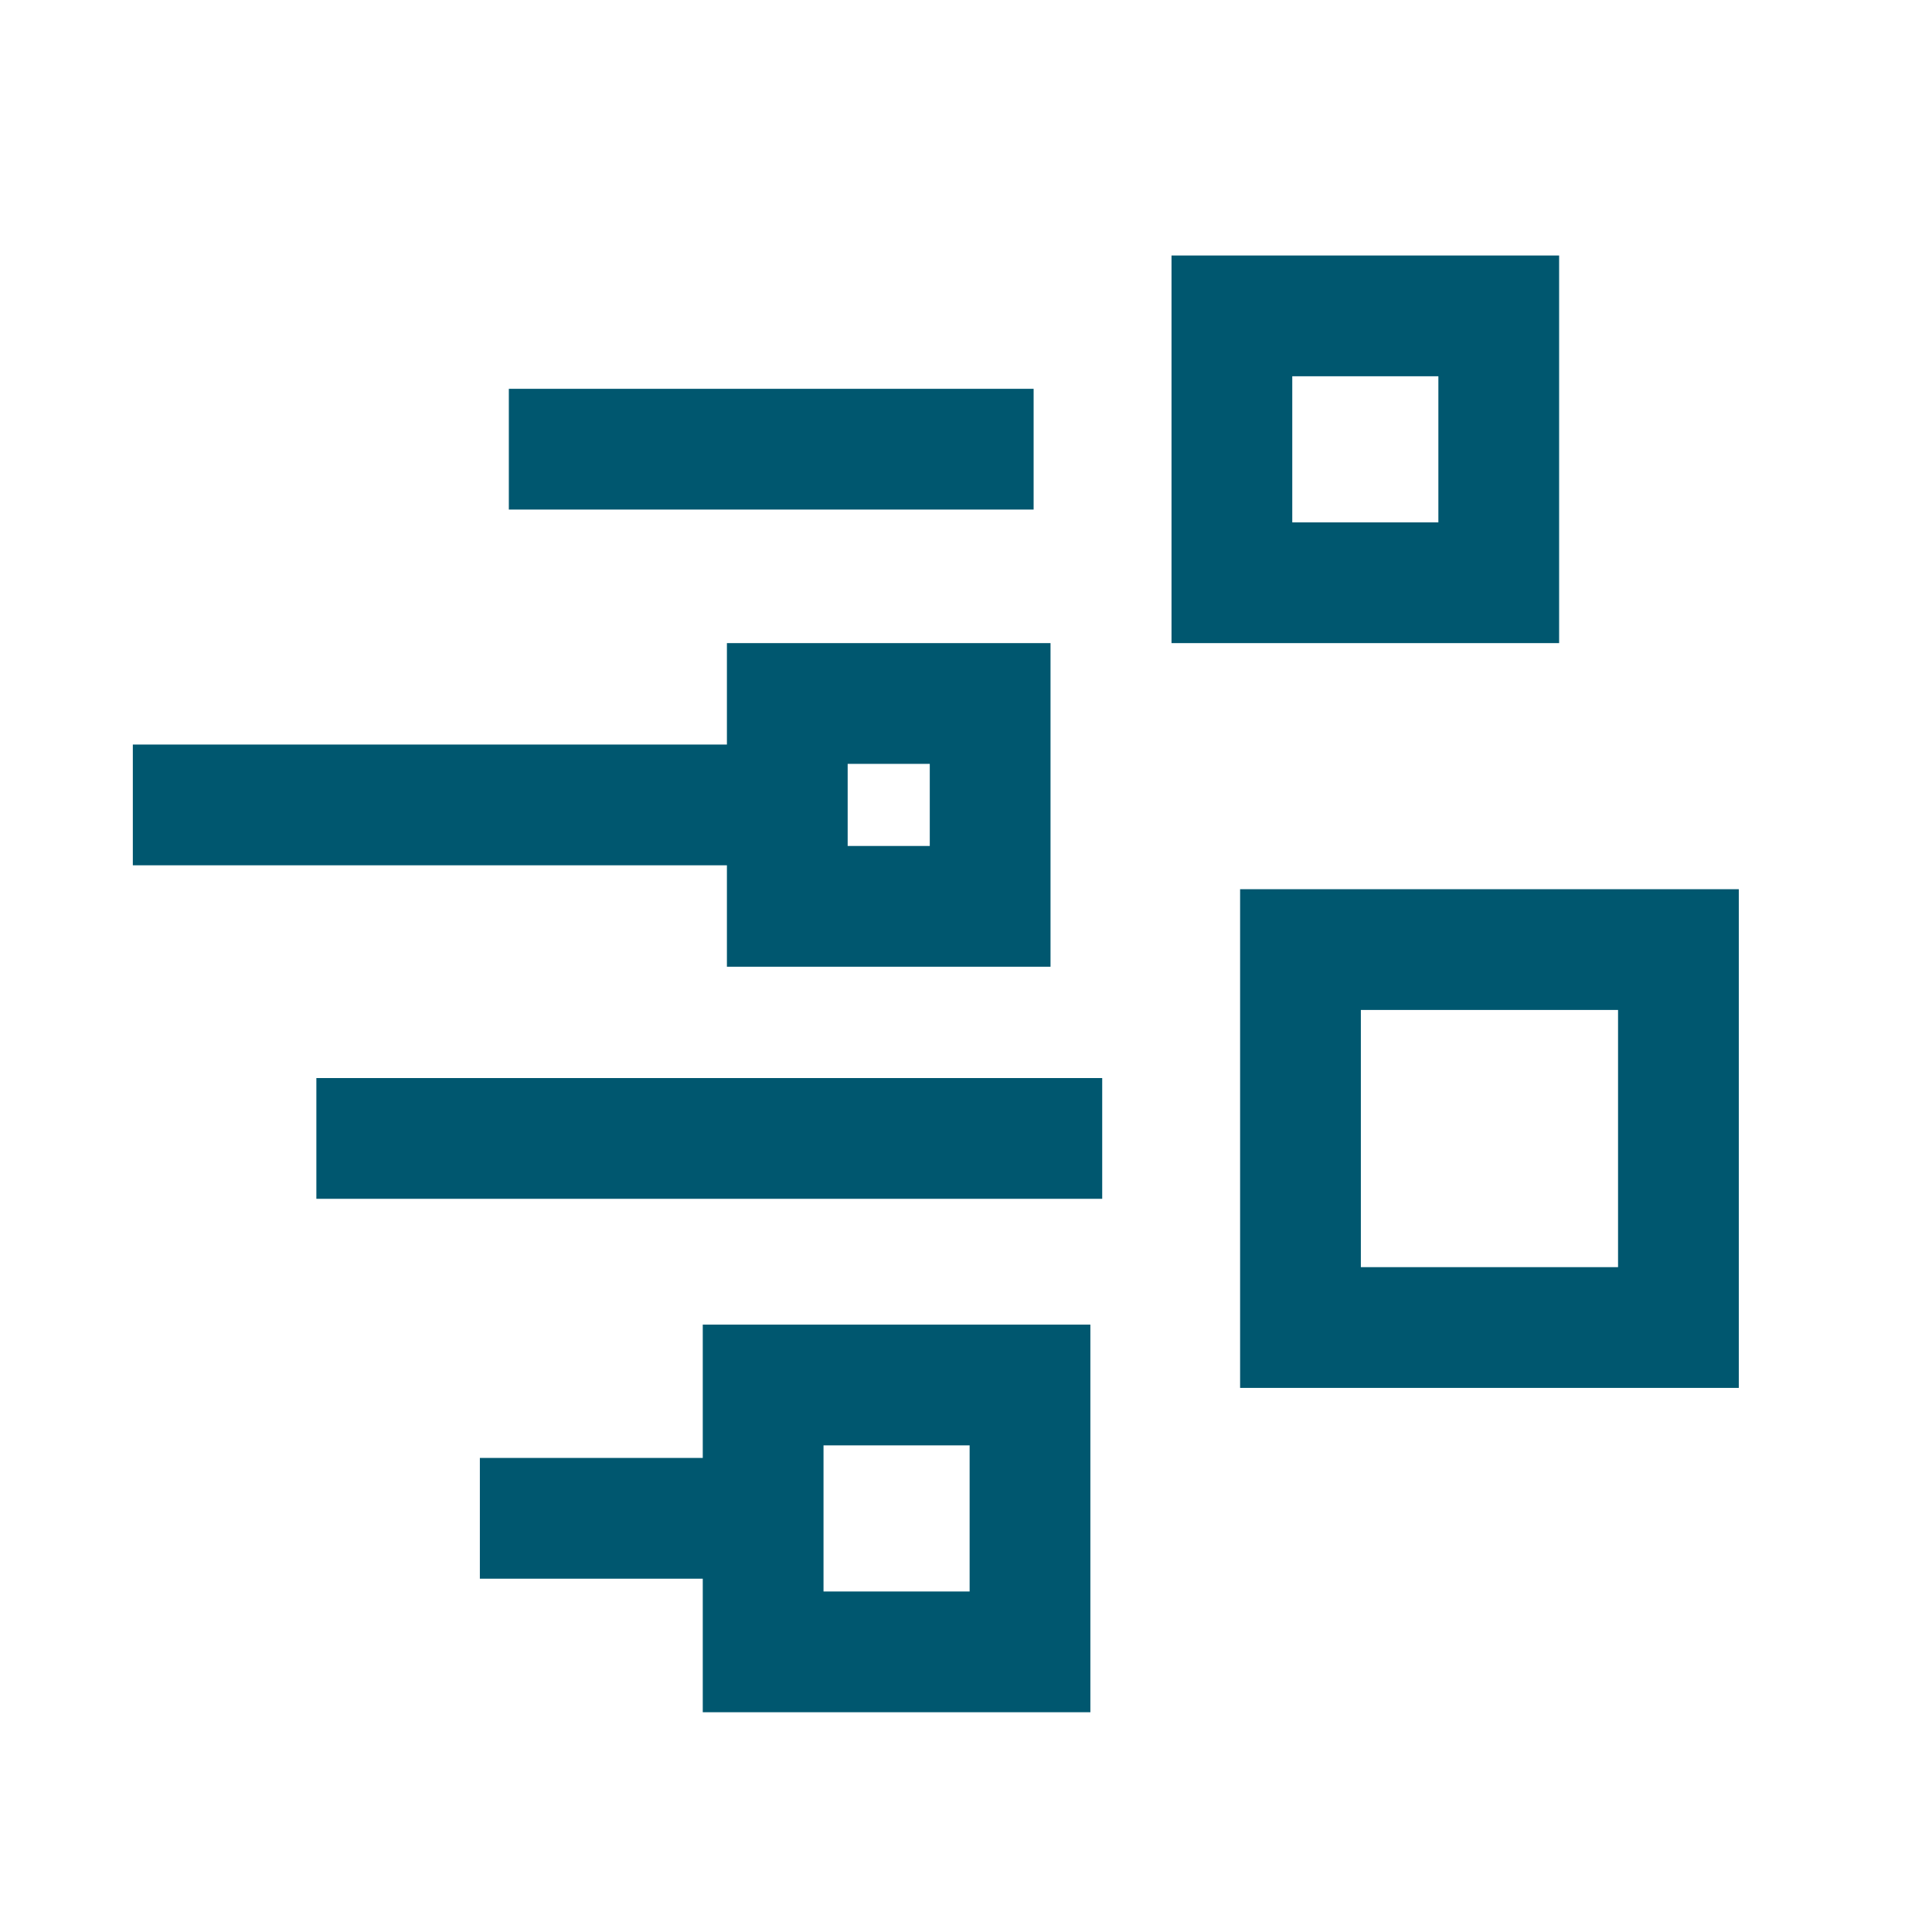
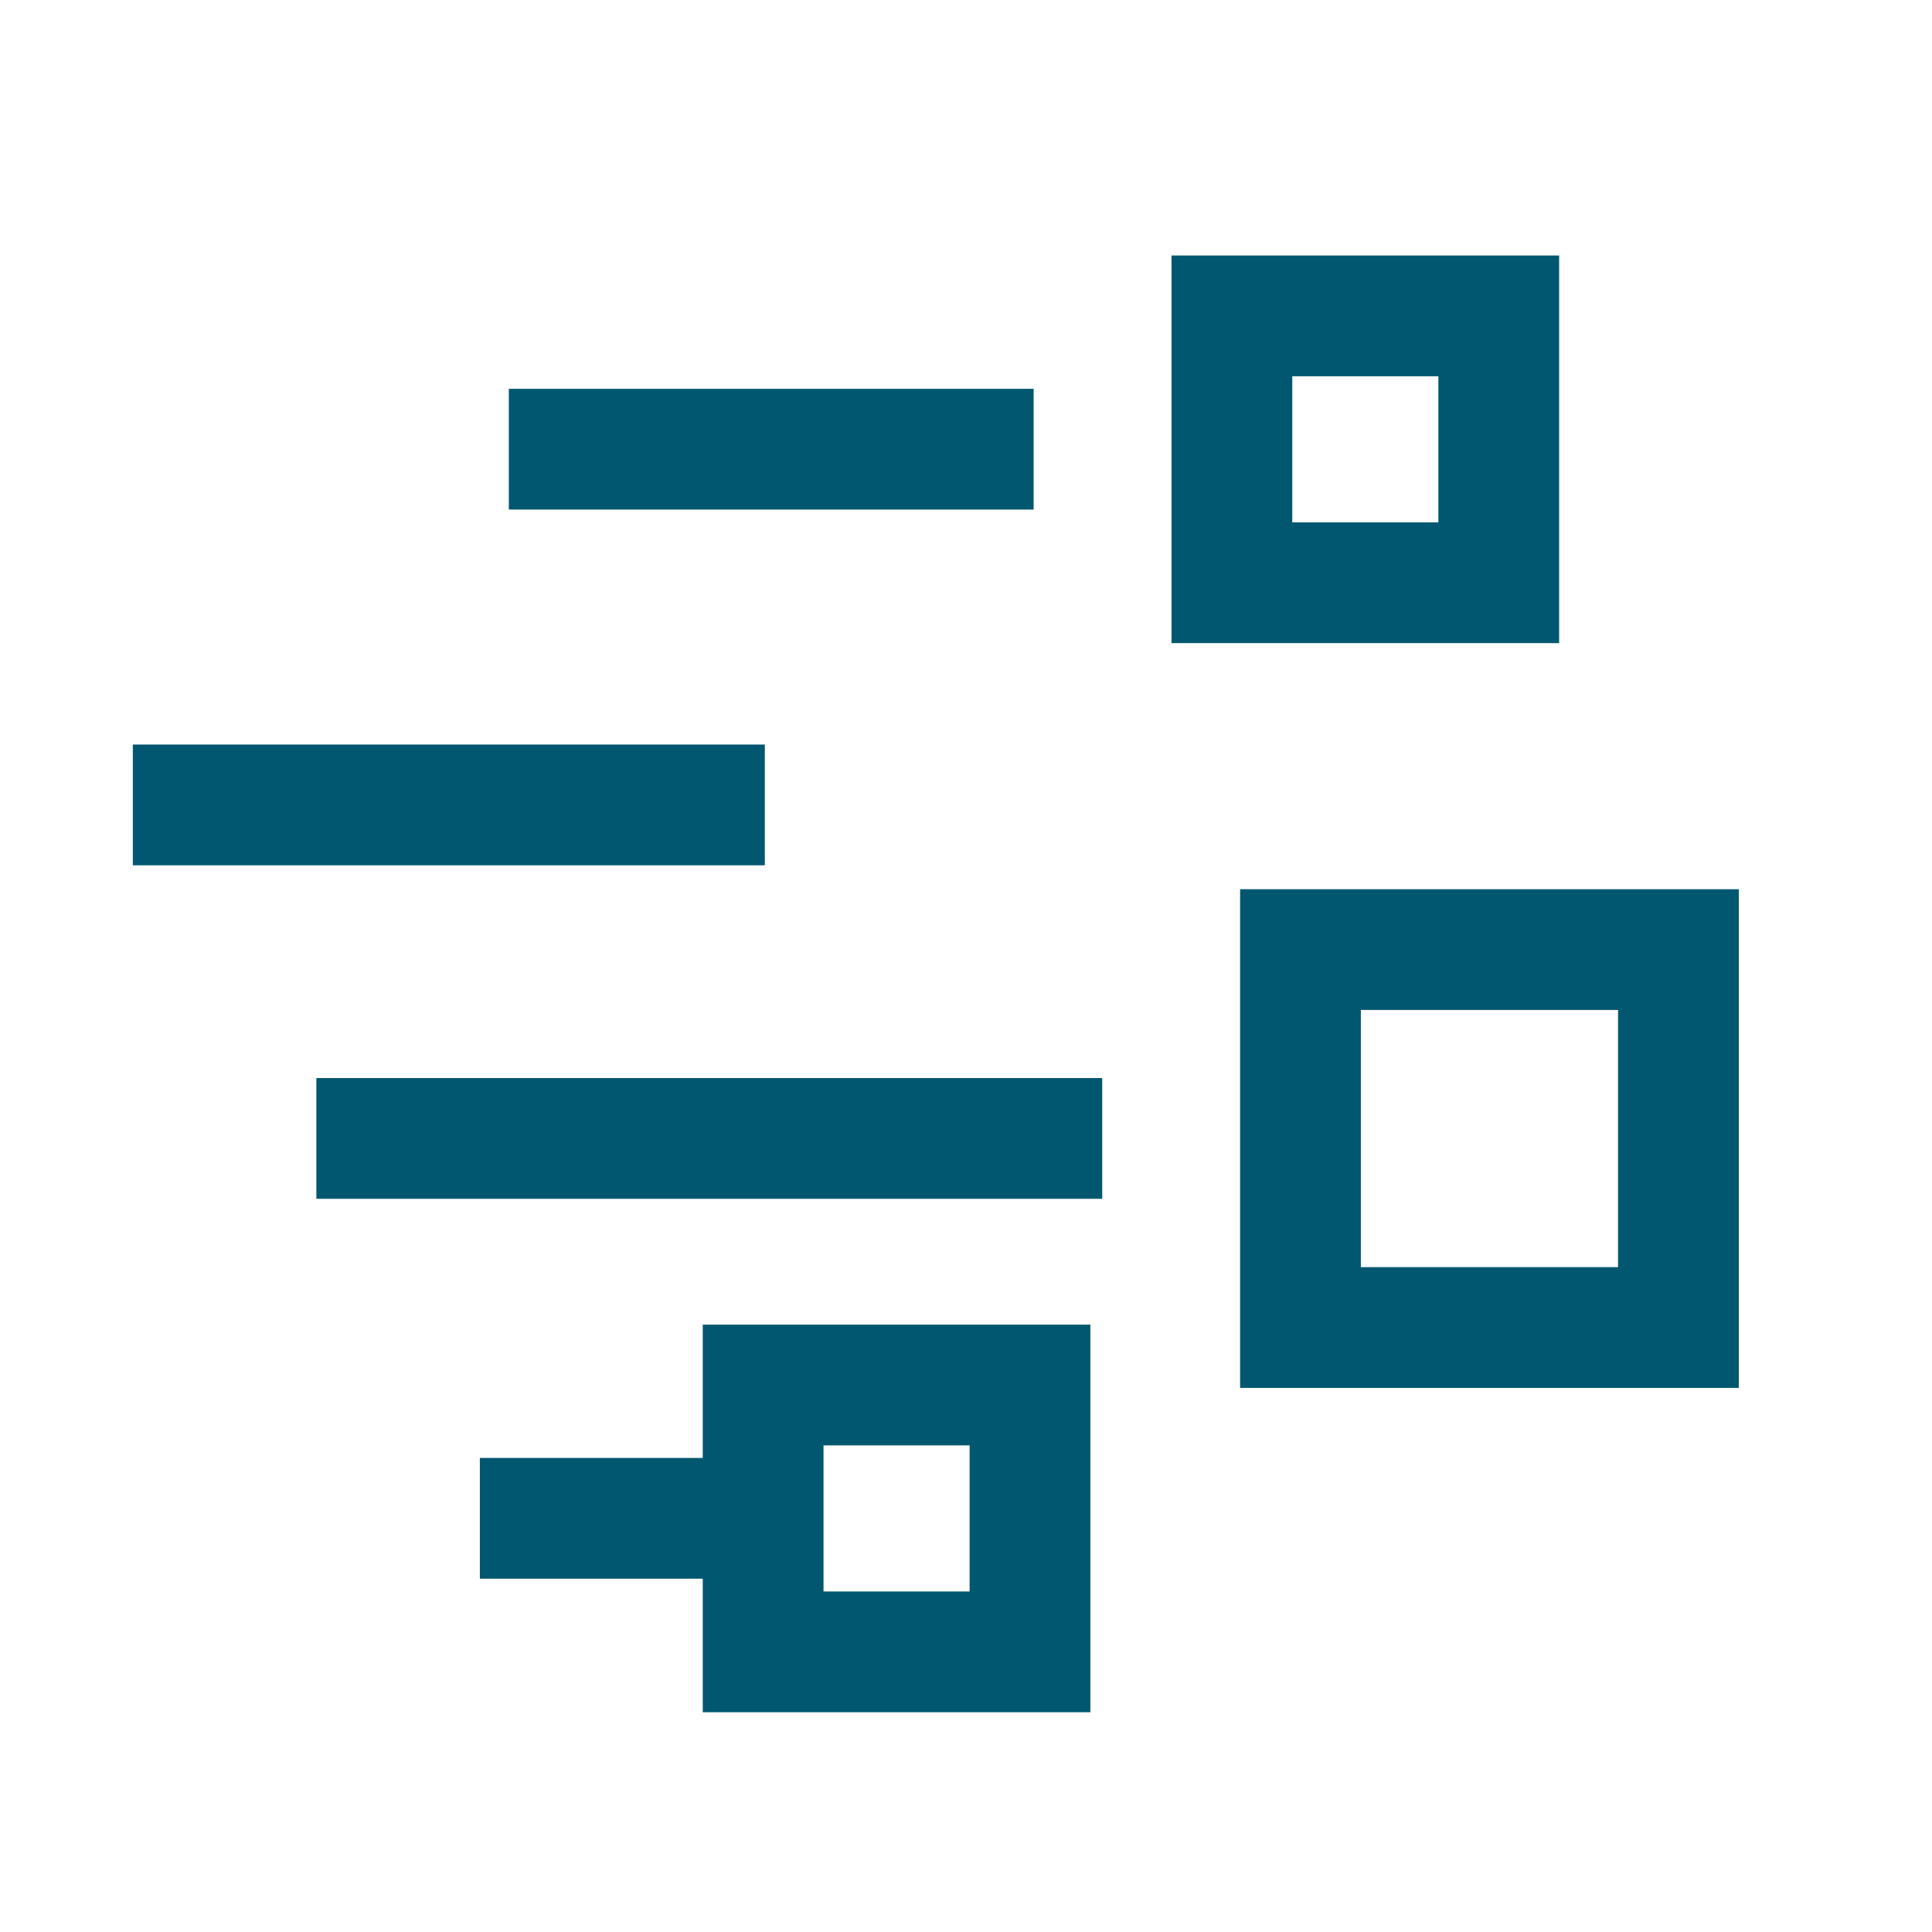
<svg xmlns="http://www.w3.org/2000/svg" id="Layer_2" viewBox="0 0 80 80">
  <defs>
    <style>.cls-1,.cls-2{fill:none;}.cls-2{stroke:#00576f;stroke-miterlimit:10;stroke-width:5px;}</style>
  </defs>
  <g id="Layer_1-2">
    <line class="cls-2" x1="21.07" y1="18.6" x2="42.8" y2="18.6" />
    <line class="cls-2" x1="5.5" y1="33.33" x2="31.67" y2="33.33" />
    <line class="cls-2" x1="13.1" y1="47.14" x2="45.64" y2="47.14" />
    <line class="cls-2" x1="19.87" y1="62.87" x2="33.44" y2="62.87" />
    <rect class="cls-2" x="51.01" y="13.08" width="11.05" height="11.05" />
    <rect class="cls-2" x="53.85" y="39.32" width="15.65" height="15.65" />
    <rect class="cls-2" x="31.6" y="57.35" width="11.05" height="11.05" />
-     <rect class="cls-2" x="32.6" y="29.13" width="8.4" height="8.4" />
    <rect class="cls-1" width="80" height="80" />
  </g>
</svg>